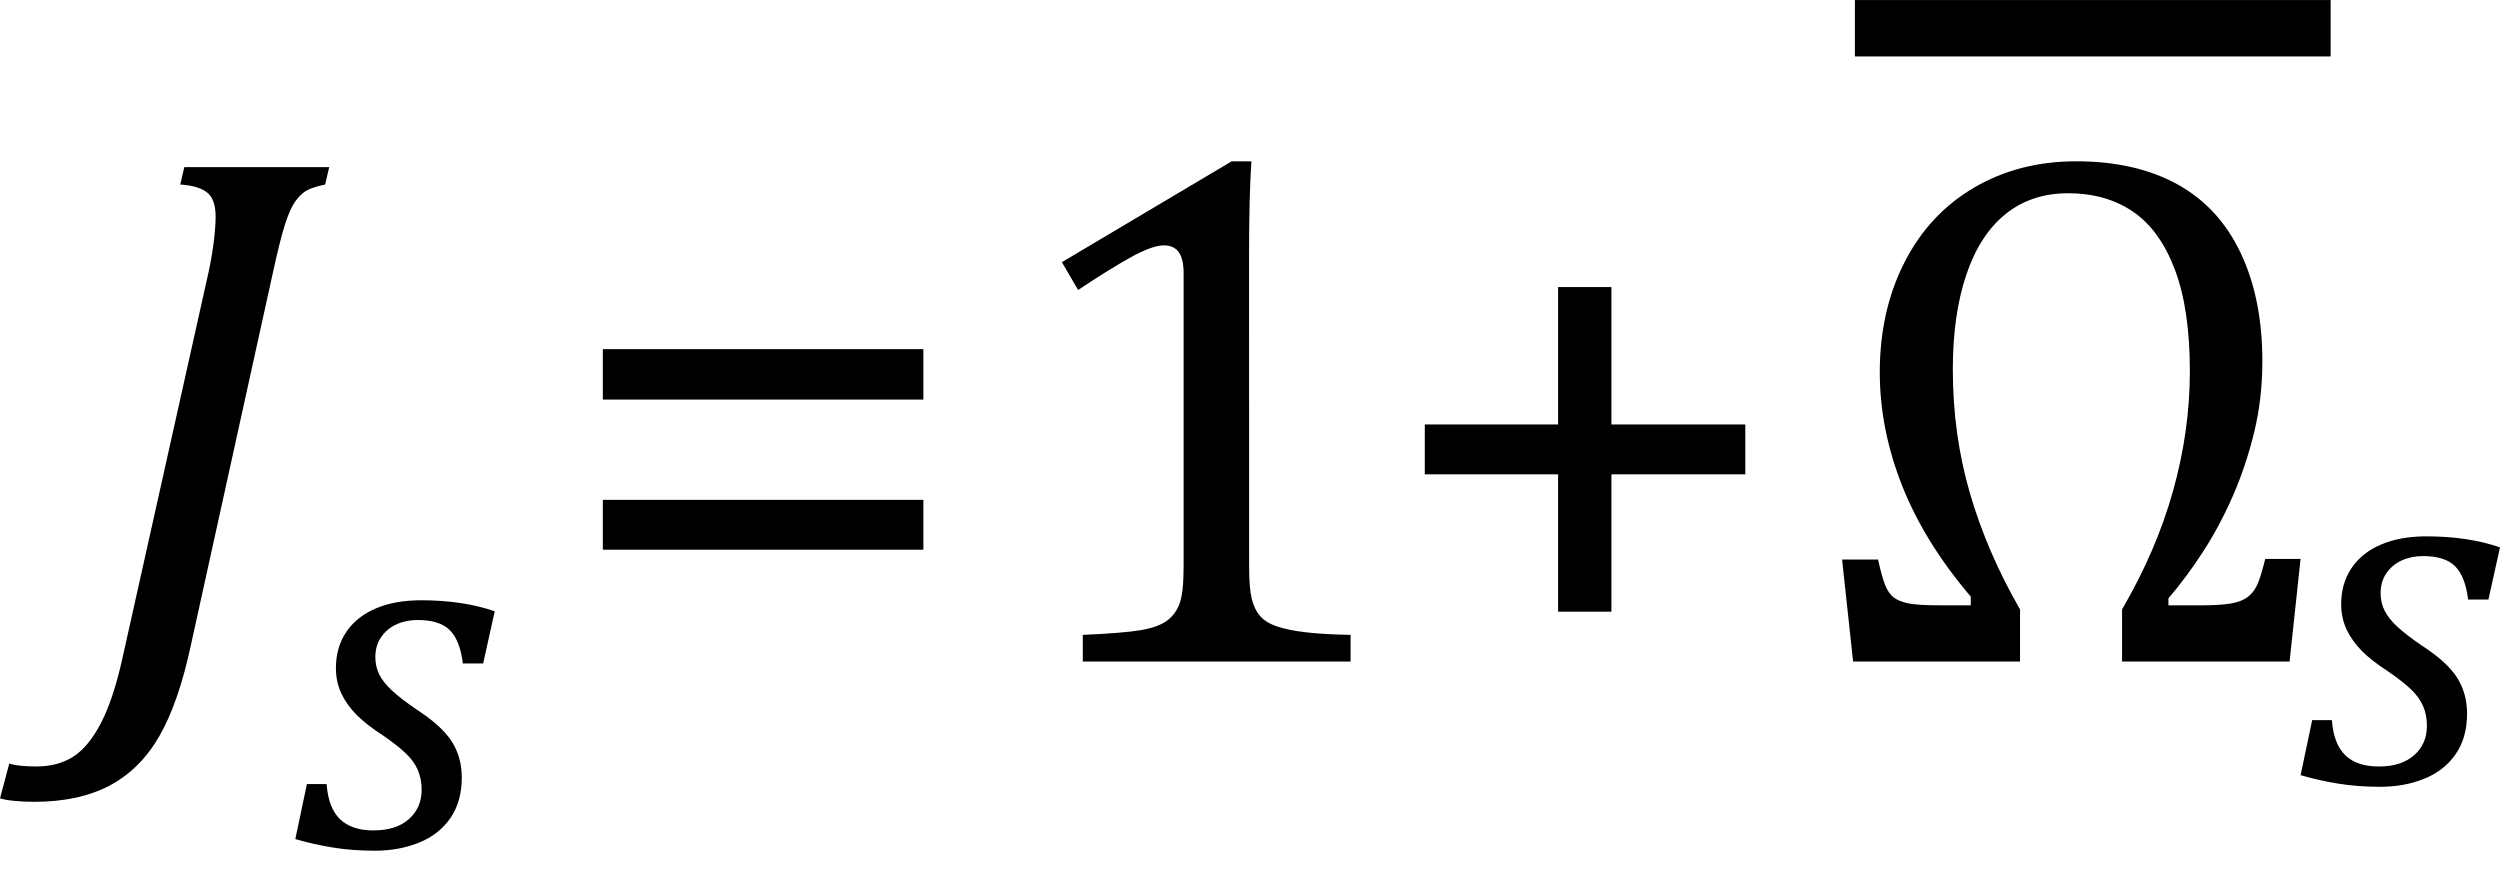
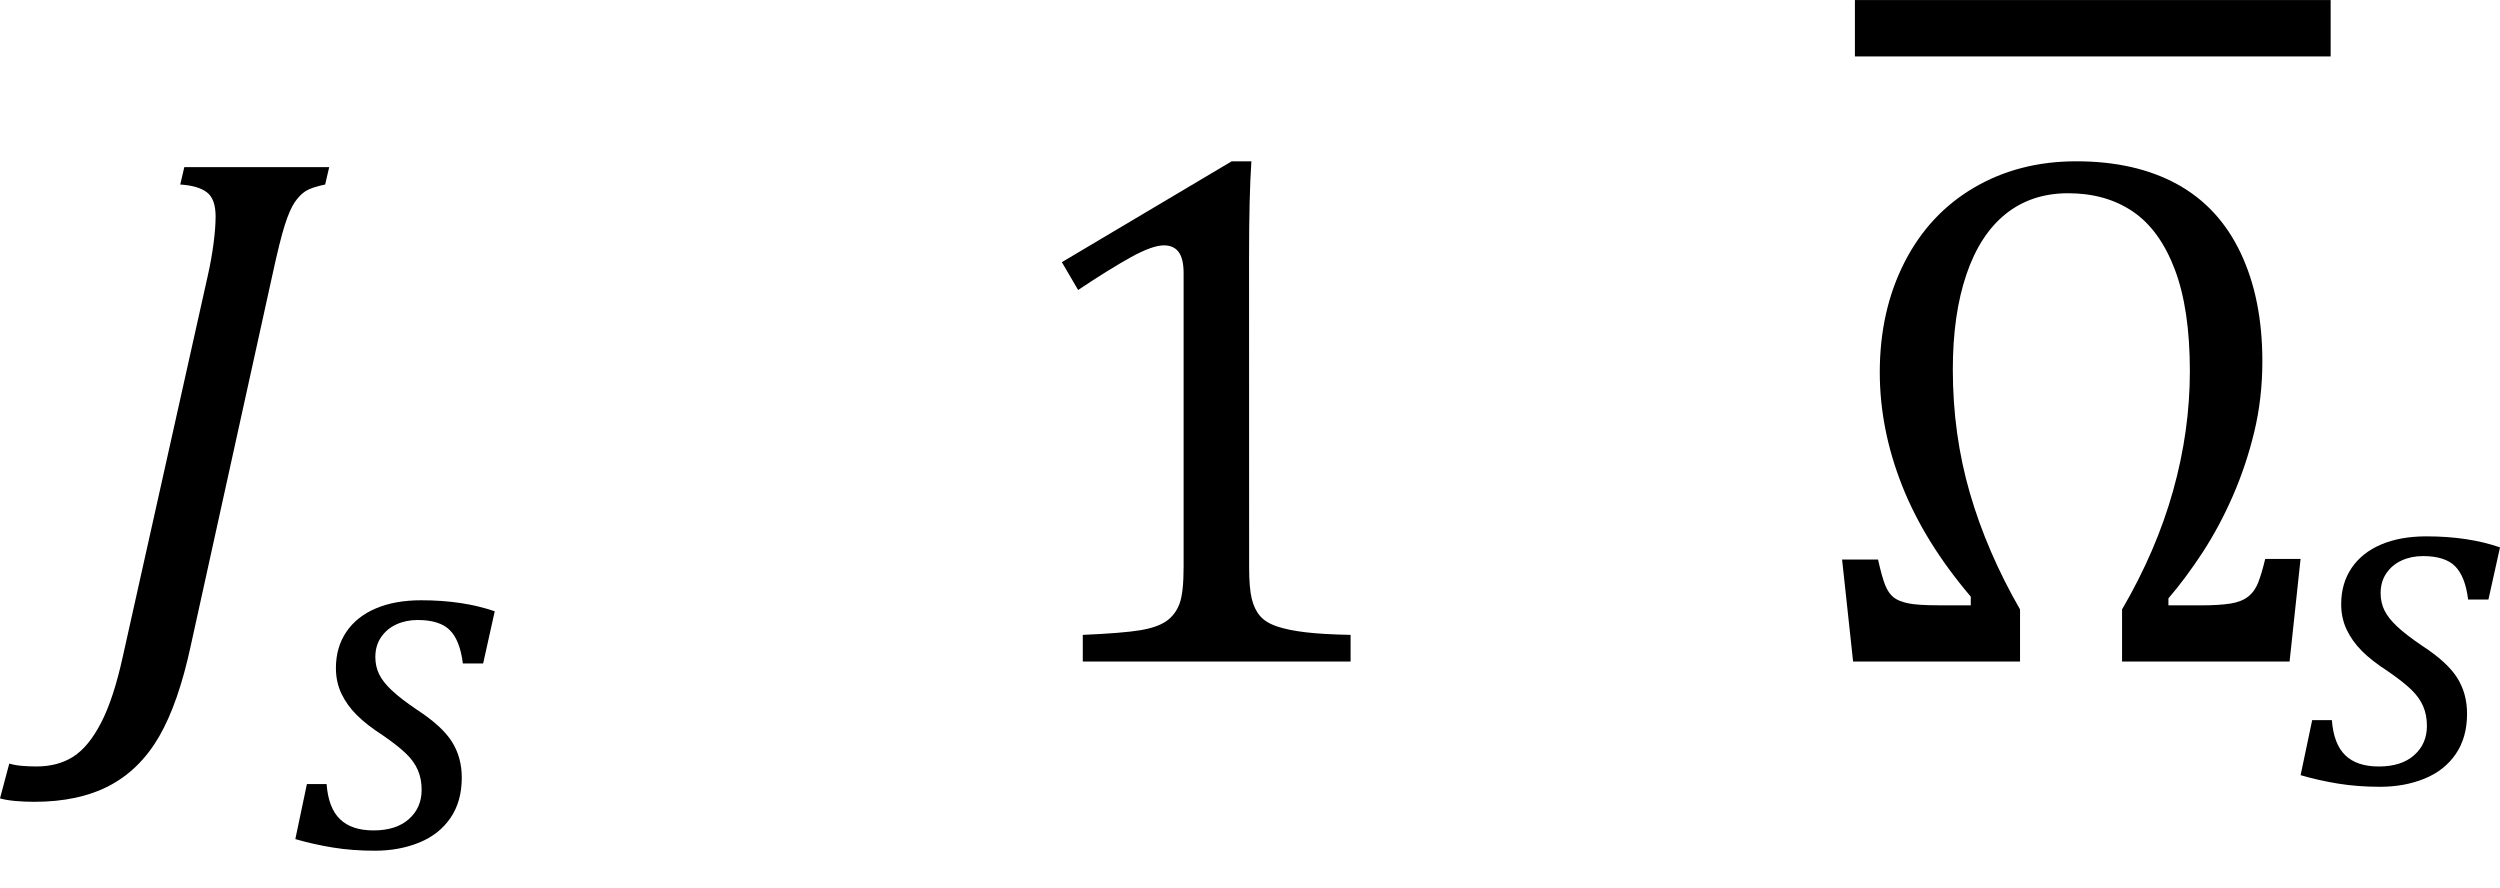
<svg xmlns="http://www.w3.org/2000/svg" xmlns:ns1="http://sodipodi.sourceforge.net/DTD/sodipodi-0.dtd" xmlns:ns2="http://www.inkscape.org/namespaces/inkscape" width="67.391" contentScriptType="text/ecmascript" preserveAspectRatio="xMidYMid meet" font-size="12" stroke-miterlimit="10" zoomAndPan="magnify" version="1.0" contentStyleType="text/css" font-style="normal" height="23.932" font-weight="normal" y="-8" id="svg37" ns1:docname="i180767051017385.svg" style="font-style:normal;font-weight:normal;font-size:12px;font-family:Dialog;color-interpolation:auto;fill:#000000;fill-opacity:1;stroke:#000000;stroke-width:1;stroke-linecap:square;stroke-linejoin:miter;stroke-miterlimit:10;stroke-dasharray:none;stroke-dashoffset:0;stroke-opacity:1;color-rendering:auto;image-rendering:auto;shape-rendering:auto;text-rendering:auto" ns2:version="0.92.4 (5da689c313, 2019-01-14)">
  <ns1:namedview pagecolor="#ffffff" bordercolor="#666666" borderopacity="1" objecttolerance="10" gridtolerance="10" guidetolerance="10" ns2:pageopacity="0" ns2:pageshadow="2" ns2:window-width="1328" ns2:window-height="930" id="namedview39" showgrid="false" fit-margin-top="0" fit-margin-left="0" fit-margin-right="0" fit-margin-bottom="1" ns2:zoom="4.374199" ns2:cx="34.4063" ns2:cy="10.098782" ns2:window-x="2001" ns2:window-y="27" ns2:window-maximized="0" ns2:current-layer="svg37" />
  <defs id="genericDefs" />
  <g style="color-interpolation:linearRGB;color-rendering:optimizeQuality;image-rendering:optimizeQuality;text-rendering:optimizeLegibility" id="g5" transform="translate(2.203,17.833)">
    <path style="stroke:none" ns2:connector-curvature="0" id="path3" d="M 2.938,-0.422 Q 2.609,1.109 2.094,2.008 1.578,2.906 0.75,3.344 q -0.828,0.437 -2.031,0.437 -0.266,0 -0.516,-0.023 -0.25,-0.023 -0.406,-0.07 l 0.25,-0.938 q 0.156,0.047 0.344,0.062 0.188,0.016 0.391,0.016 0.578,0 0.992,-0.266 Q 0.188,2.297 0.523,1.648 0.859,1 1.109,-0.141 L 3.406,-10.438 Q 3.5,-10.859 3.555,-11.281 3.609,-11.703 3.609,-12 q 0,-0.469 -0.234,-0.648 -0.234,-0.18 -0.719,-0.211 l 0.109,-0.469 h 3.906 l -0.109,0.469 q -0.375,0.078 -0.531,0.18 -0.156,0.102 -0.289,0.297 -0.133,0.195 -0.266,0.609 -0.133,0.414 -0.336,1.351 z" />
  </g>
  <g style="color-interpolation:linearRGB;color-rendering:optimizeQuality;image-rendering:optimizeQuality;text-rendering:optimizeLegibility" id="g9" transform="translate(7.961,22.822)">
    <path style="stroke:none" ns2:connector-curvature="0" id="path7" d="M 4.516,-4.938 Q 4.438,-5.562 4.164,-5.836 3.891,-6.109 3.297,-6.109 q -0.312,0 -0.57,0.117 -0.258,0.117 -0.414,0.344 -0.156,0.227 -0.156,0.539 0,0.25 0.102,0.461 0.102,0.211 0.344,0.438 0.242,0.227 0.68,0.523 0.672,0.438 0.938,0.859 0.266,0.422 0.266,0.969 0,0.641 -0.305,1.086 -0.305,0.445 -0.844,0.664 -0.539,0.219 -1.195,0.219 -0.609,0 -1.133,-0.086 Q 0.484,-0.062 0,-0.203 l 0.312,-1.484 h 0.531 q 0.047,0.641 0.359,0.945 0.312,0.305 0.906,0.305 0.609,0 0.953,-0.305 0.344,-0.305 0.344,-0.789 0,-0.297 -0.102,-0.531 Q 3.203,-2.297 2.984,-2.508 2.766,-2.719 2.359,-3 1.922,-3.281 1.656,-3.547 1.391,-3.812 1.242,-4.125 1.094,-4.438 1.094,-4.812 q 0,-0.562 0.281,-0.977 0.281,-0.414 0.797,-0.633 0.516,-0.219 1.219,-0.219 1.125,0 1.984,0.297 l -0.312,1.406 z" />
  </g>
  <g style="color-interpolation:linearRGB;color-rendering:optimizeQuality;image-rendering:optimizeQuality;text-rendering:optimizeLegibility" id="g13" transform="translate(15.031,17.833)">
-     <path style="stroke:none" ns2:connector-curvature="0" id="path11" d="m 1.219,-7.062 v -1.359 h 8.641 v 1.359 z m 0,4.047 v -1.344 h 8.641 v 1.344 z" />
-   </g>
+     </g>
  <g style="color-interpolation:linearRGB;color-rendering:optimizeQuality;image-rendering:optimizeQuality;text-rendering:optimizeLegibility" id="g17" transform="translate(26.891,17.833)">
    <path style="stroke:none" ns2:connector-curvature="0" id="path15" d="m 6.781,-2.547 q 0,0.562 0.07,0.852 0.07,0.289 0.227,0.469 0.156,0.18 0.461,0.281 0.305,0.102 0.766,0.156 0.461,0.055 1.211,0.07 V 0 H 2.297 v -0.719 q 1.078,-0.047 1.547,-0.125 0.469,-0.078 0.711,-0.25 0.242,-0.172 0.351,-0.469 0.109,-0.297 0.109,-0.984 v -7.922 q 0,-0.391 -0.133,-0.57 -0.133,-0.18 -0.398,-0.18 -0.312,0 -0.891,0.32 -0.578,0.32 -1.422,0.883 l -0.438,-0.75 4.578,-2.719 h 0.531 q -0.063,0.938 -0.063,2.594 z" />
  </g>
  <g style="color-interpolation:linearRGB;color-rendering:optimizeQuality;image-rendering:optimizeQuality;text-rendering:optimizeLegibility" id="g21" transform="translate(37.188,17.833)">
-     <path style="stroke:none" ns2:connector-curvature="0" id="path19" d="m 6.25,-5.047 v 3.703 H 4.812 V -5.047 H 1.219 v -1.344 h 3.594 v -3.703 H 6.25 v 3.703 h 3.609 v 1.344 z" />
-   </g>
+     </g>
  <g style="color-interpolation:linearRGB;color-rendering:optimizeQuality;image-rendering:optimizeQuality;text-rendering:optimizeLegibility" id="g25" transform="translate(49.047,17.833)">
    <path style="stroke:none" ns2:connector-curvature="0" id="path23" d="M 4.078,-1.516 V -1.75 Q 2.828,-3.219 2.227,-4.742 1.625,-6.266 1.625,-7.797 q 0,-1.656 0.664,-2.961 0.664,-1.305 1.875,-2.016 1.211,-0.711 2.758,-0.711 1.594,0 2.719,0.617 1.125,0.617 1.711,1.852 0.586,1.234 0.586,2.922 0,1 -0.219,1.906 -0.219,0.906 -0.578,1.727 -0.359,0.82 -0.812,1.516 Q 9.875,-2.25 9.406,-1.703 v 0.188 h 0.891 q 0.469,0 0.773,-0.047 0.305,-0.047 0.484,-0.188 0.18,-0.141 0.273,-0.383 0.094,-0.242 0.188,-0.633 h 0.953 L 12.672,0 H 8.156 v -1.406 q 0.922,-1.578 1.375,-3.195 0.453,-1.617 0.453,-3.227 0,-1.672 -0.406,-2.742 -0.406,-1.07 -1.133,-1.562 -0.727,-0.492 -1.742,-0.492 -0.984,0 -1.68,0.555 -0.695,0.555 -1.062,1.633 -0.367,1.078 -0.367,2.562 0,1.75 0.461,3.336 0.461,1.586 1.351,3.133 V 0 h -4.5 L 0.609,-2.75 h 0.969 q 0.109,0.484 0.195,0.695 0.086,0.211 0.219,0.32 0.133,0.109 0.391,0.164 0.258,0.055 0.836,0.055 z" />
  </g>
  <g style="color-interpolation:linearRGB;color-rendering:optimizeQuality;image-rendering:optimizeQuality;text-rendering:optimizeLegibility" id="g29" transform="translate(62.016,21.099)">
    <path style="stroke:none" ns2:connector-curvature="0" id="path27" d="M 4.516,-4.938 Q 4.438,-5.562 4.164,-5.836 3.891,-6.109 3.297,-6.109 q -0.312,0 -0.57,0.117 -0.258,0.117 -0.414,0.344 -0.156,0.227 -0.156,0.539 0,0.25 0.102,0.461 0.102,0.211 0.344,0.438 0.242,0.227 0.68,0.523 0.672,0.438 0.938,0.859 0.266,0.422 0.266,0.969 0,0.641 -0.305,1.086 -0.305,0.445 -0.844,0.664 -0.539,0.219 -1.195,0.219 -0.609,0 -1.133,-0.086 Q 0.484,-0.062 0,-0.203 l 0.312,-1.484 h 0.531 q 0.047,0.641 0.359,0.945 0.312,0.305 0.906,0.305 0.609,0 0.953,-0.305 0.344,-0.305 0.344,-0.789 0,-0.297 -0.102,-0.531 Q 3.203,-2.297 2.984,-2.508 2.766,-2.719 2.359,-3 1.922,-3.281 1.656,-3.547 1.391,-3.812 1.242,-4.125 1.094,-4.438 1.094,-4.812 q 0,-0.562 0.281,-0.977 0.281,-0.414 0.797,-0.633 0.516,-0.219 1.219,-0.219 1.125,0 1.984,0.297 l -0.312,1.406 z" />
  </g>
  <g style="color-interpolation:linearRGB;stroke-width:0.416;color-rendering:optimizeQuality;image-rendering:optimizeQuality;text-rendering:optimizeLegibility" id="g33" transform="matrix(4.043,0,0,1.43,47.034,5.9)">
    <path style="stroke:none;stroke-width:0.416" ns2:connector-curvature="0" id="path31" d="M 3.906,-3.062 H 0.734 V -4.125 h 3.172 z" />
  </g>
</svg>